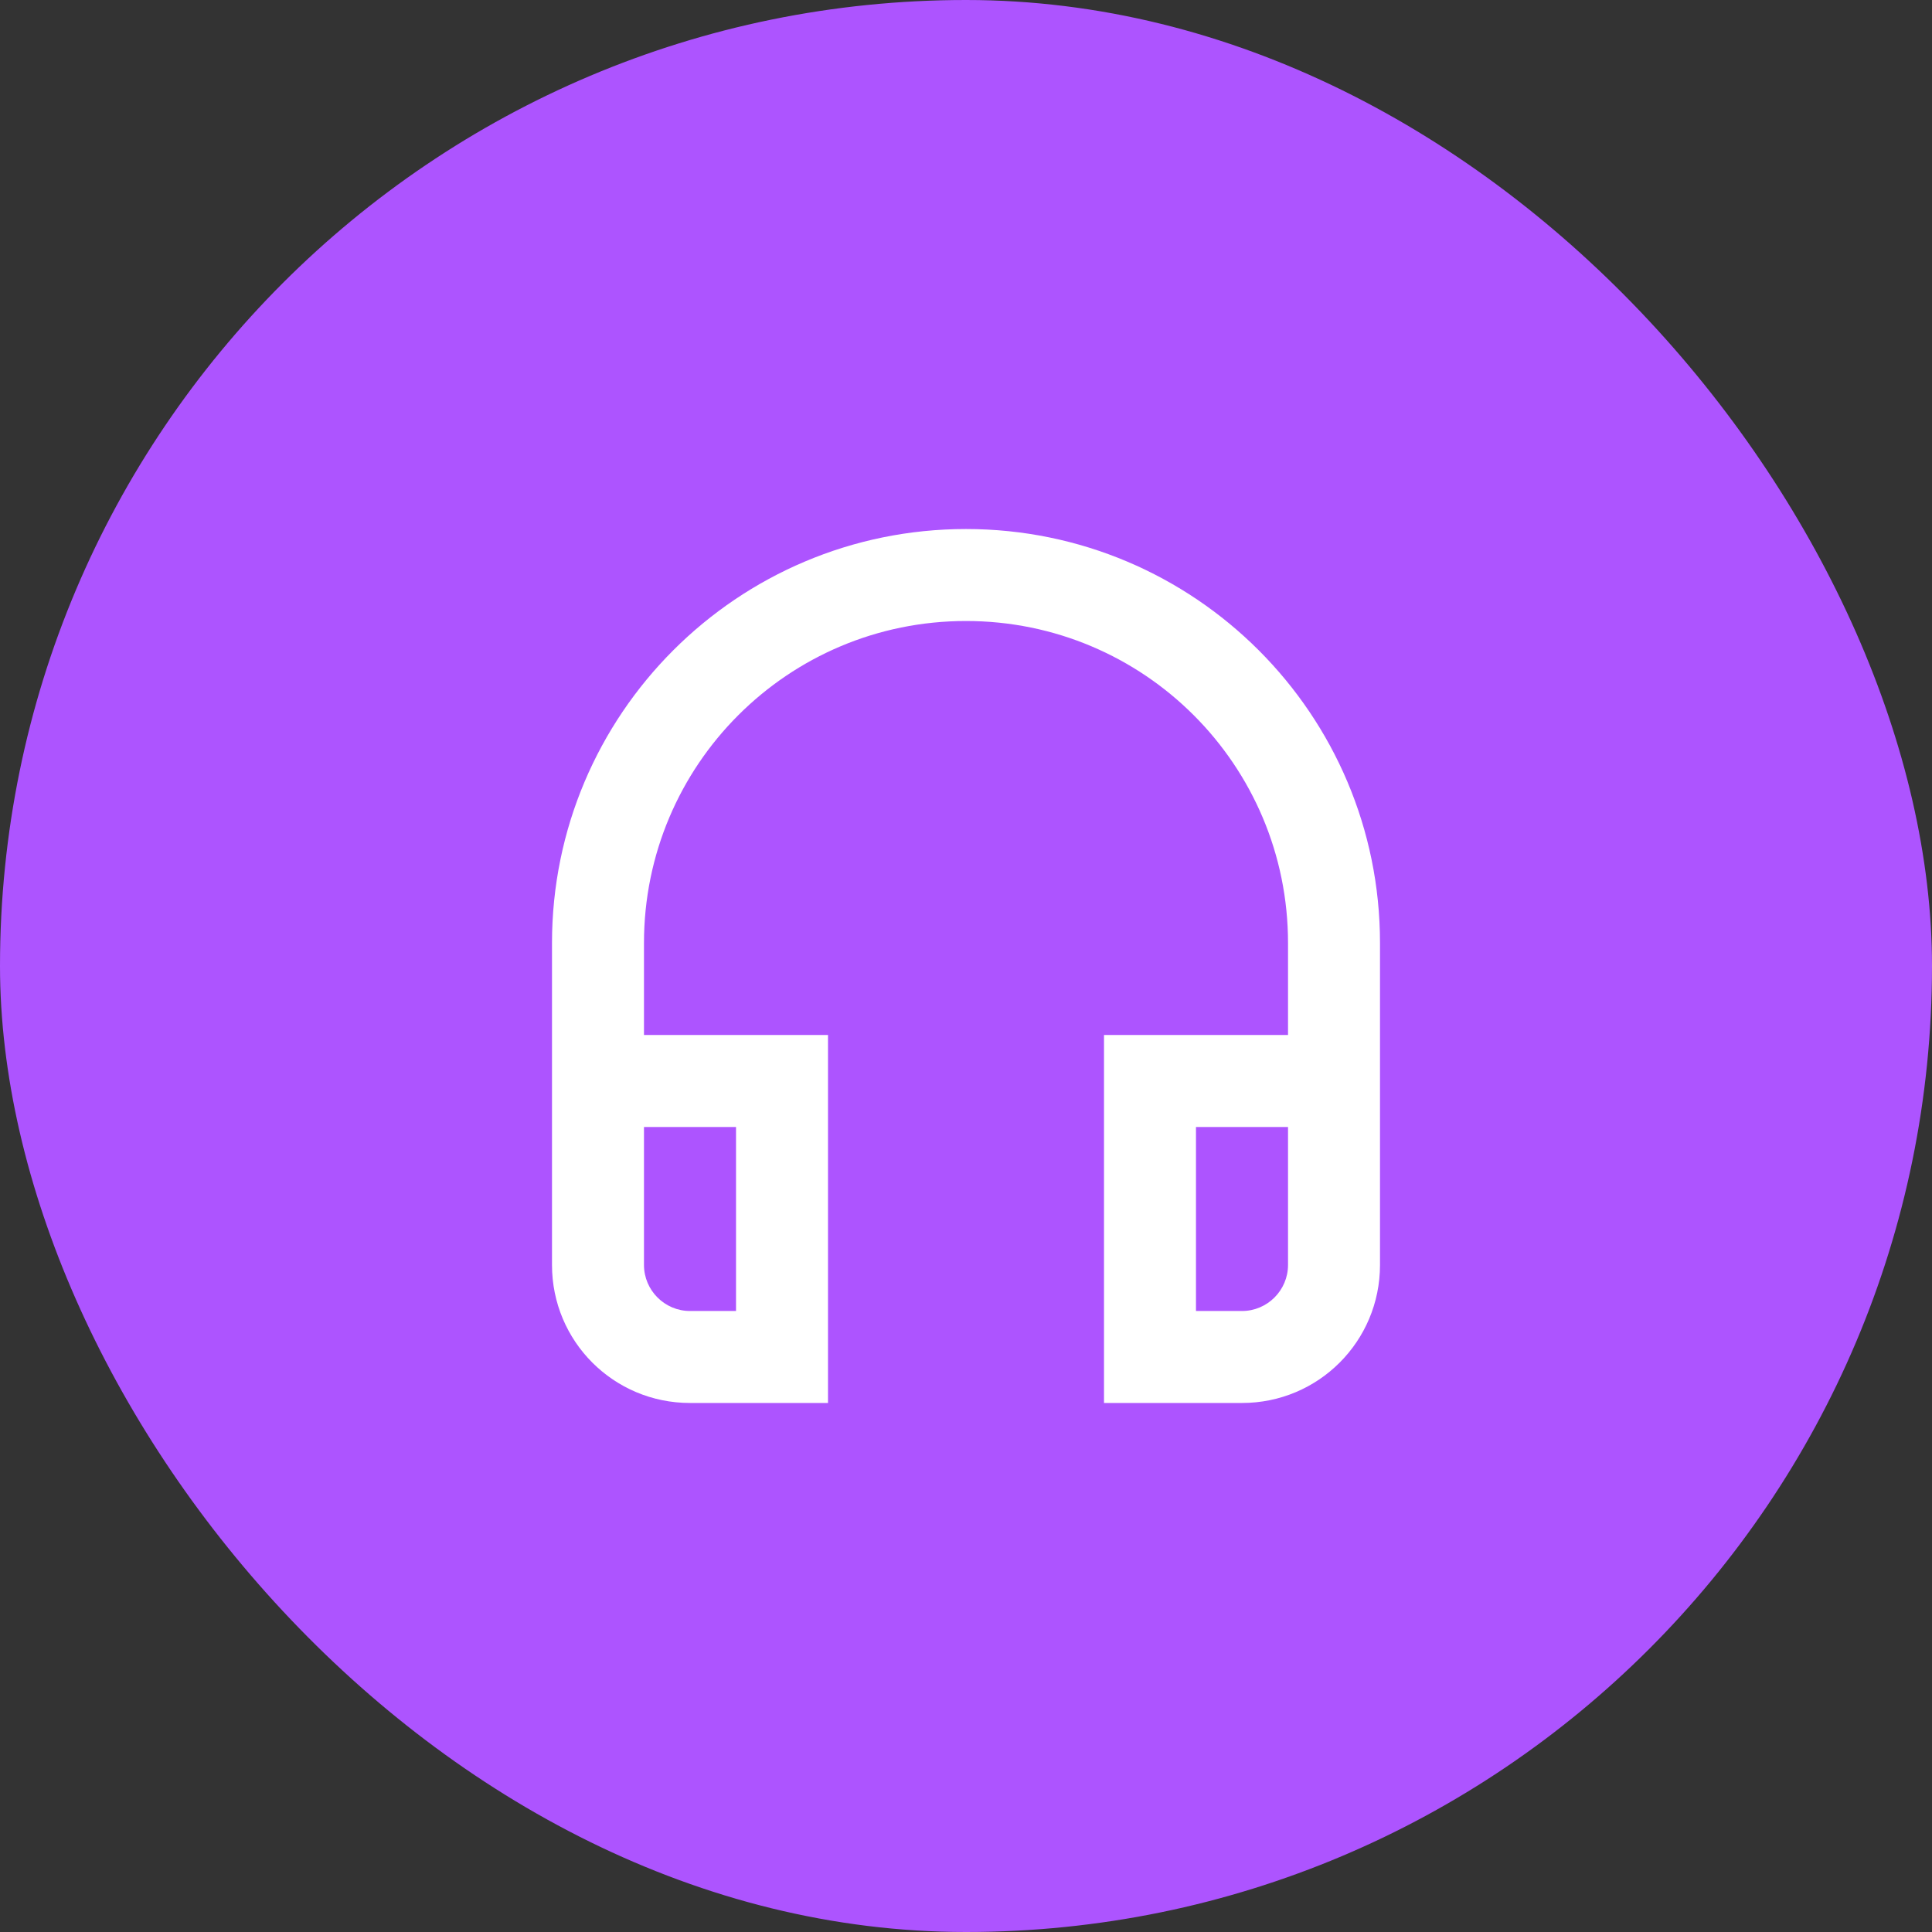
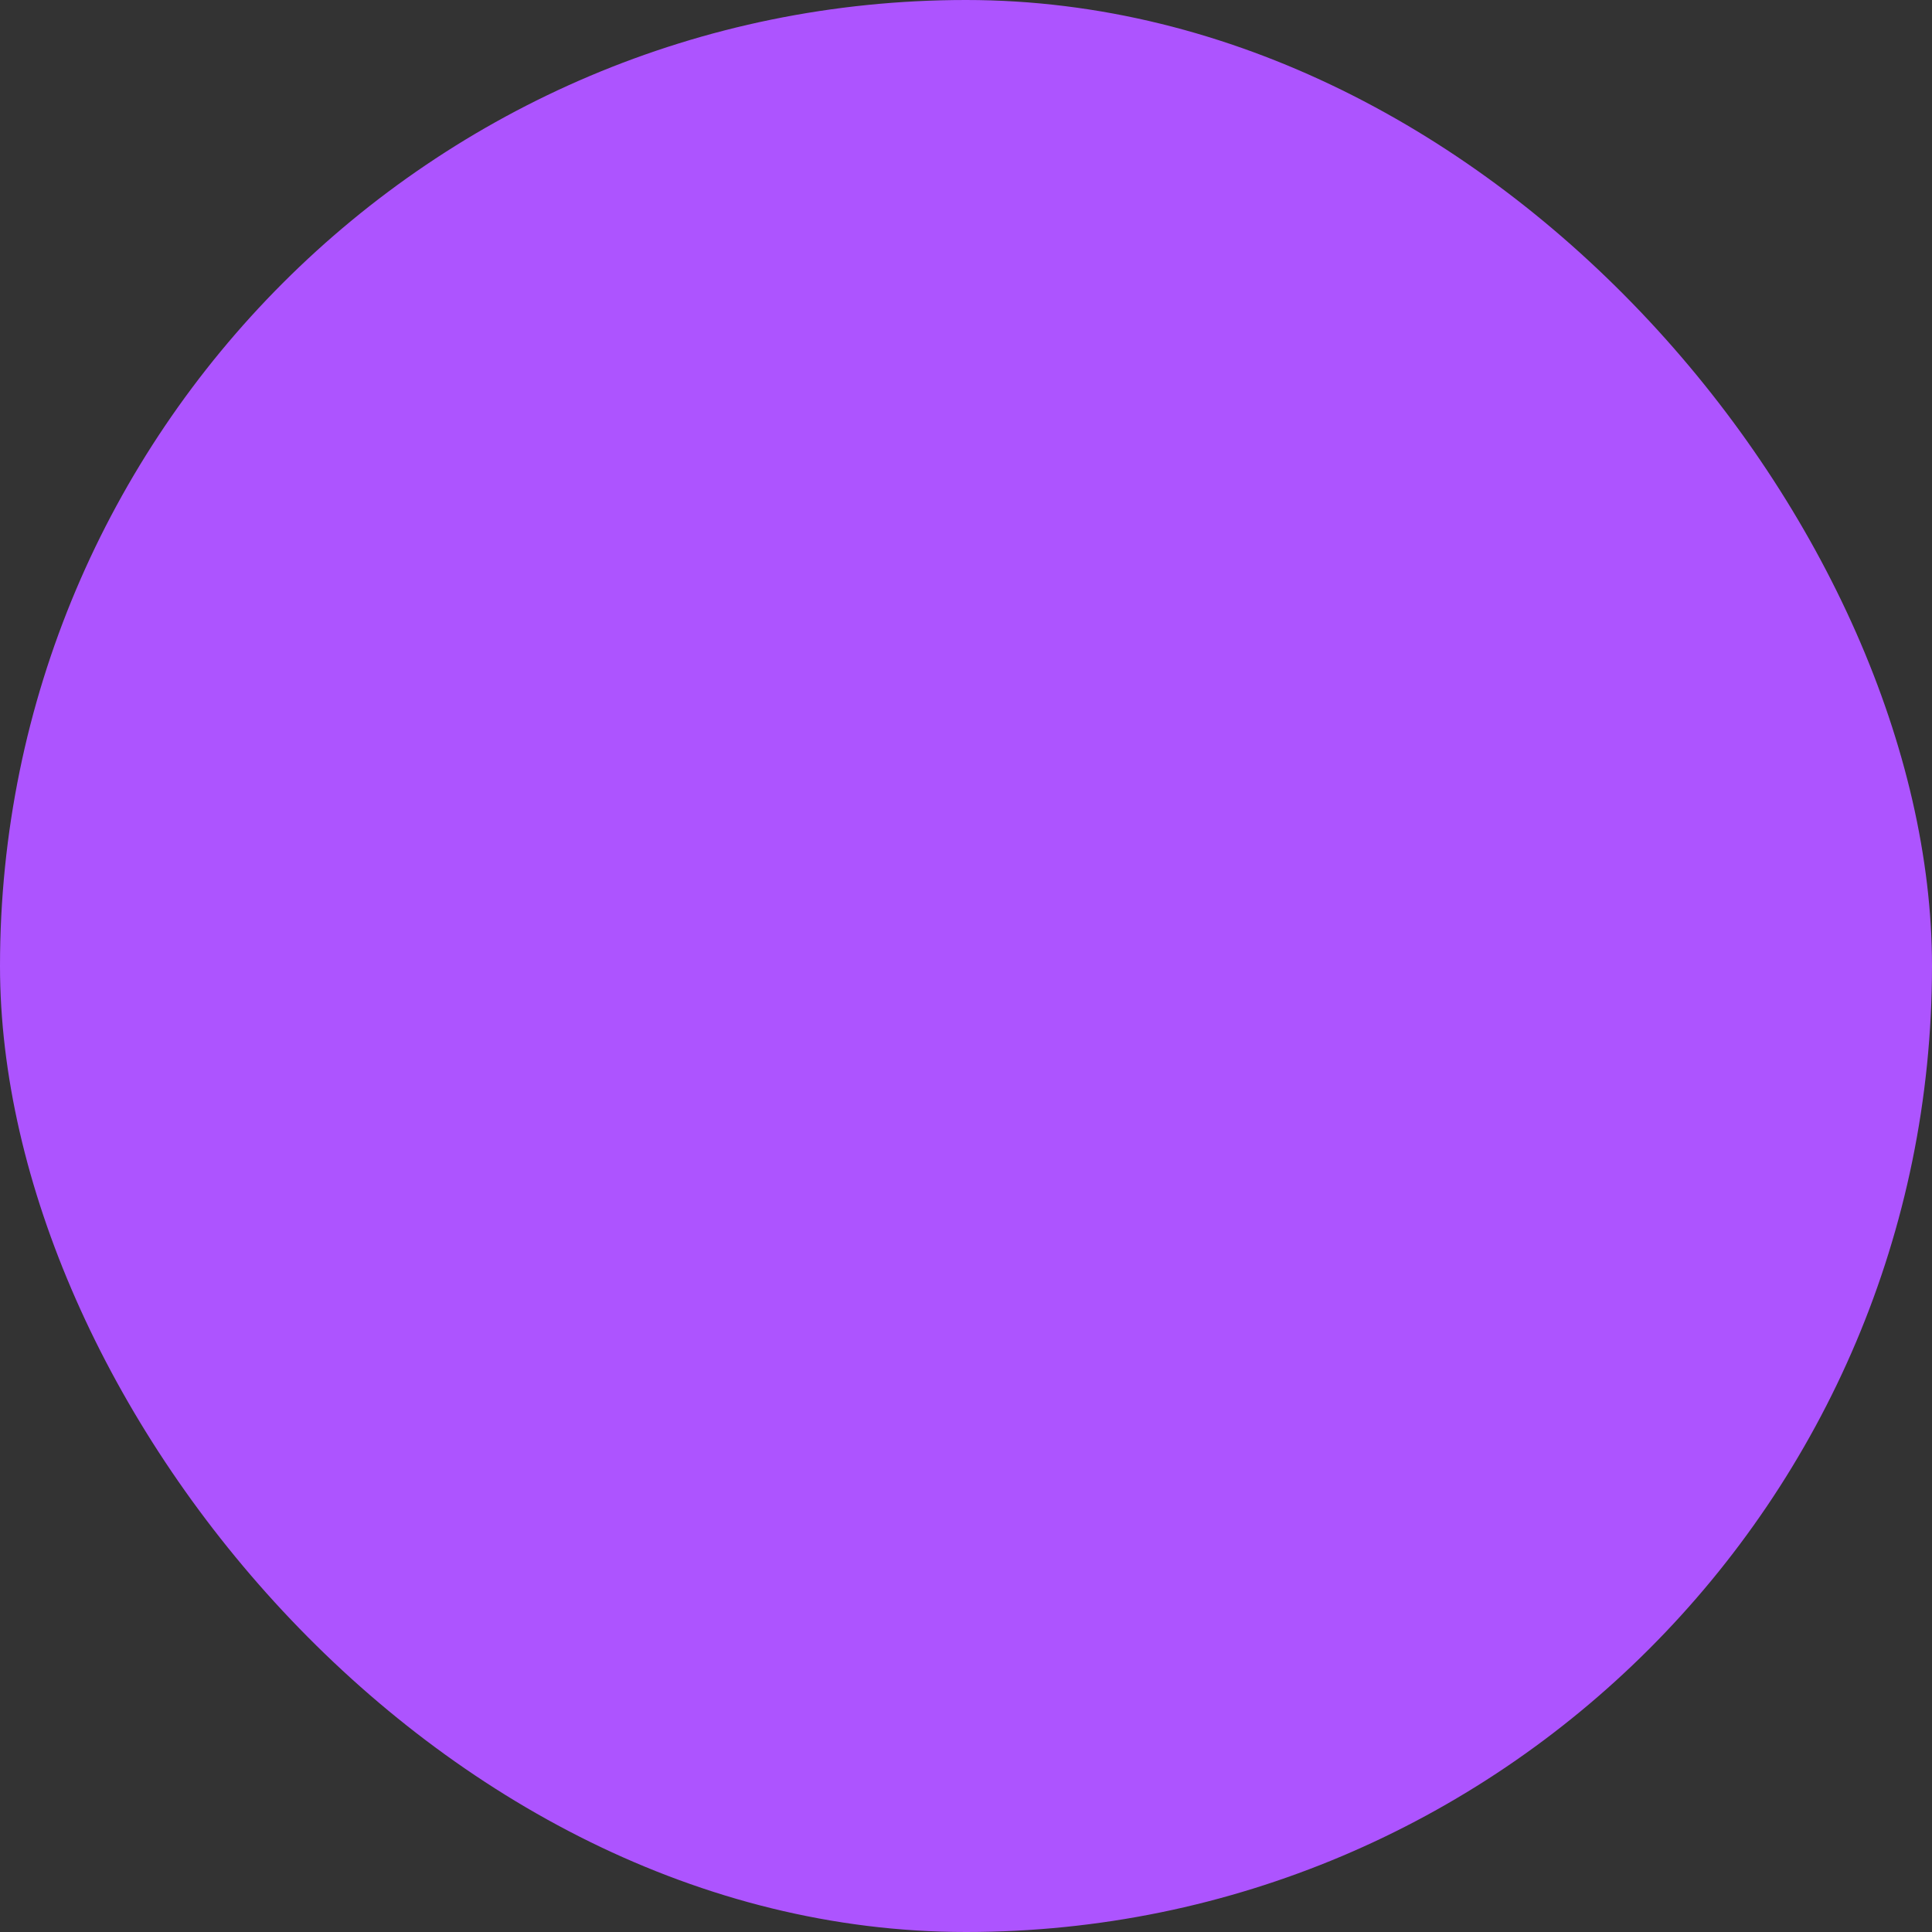
<svg xmlns="http://www.w3.org/2000/svg" width="28" height="28" viewBox="0 0 28 28" fill="none">
  <rect x="0" y="0" width="28" height="28" fill="#333333" stroke="none" />
  <rect width="28" height="28" rx="14" fill="#AD54FF" />
-   <path d="M18.667 16.333V18.333C18.667 18.7 18.367 19 18 19H17.333V16.333H18.667ZM10.667 16.333V19H10C9.633 19 9.333 18.7 9.333 18.333V16.333H10.667ZM14 7.667C10.687 7.667 8 10.353 8 13.667V18.333C8 19.44 8.893 20.333 10 20.333H12V15H9.333V13.667C9.333 11.087 11.42 9 14 9C16.58 9 18.667 11.087 18.667 13.667V15H16V20.333H18C19.107 20.333 20 19.44 20 18.333V13.667C20 10.353 17.313 7.667 14 7.667Z" fill="white" />
</svg>